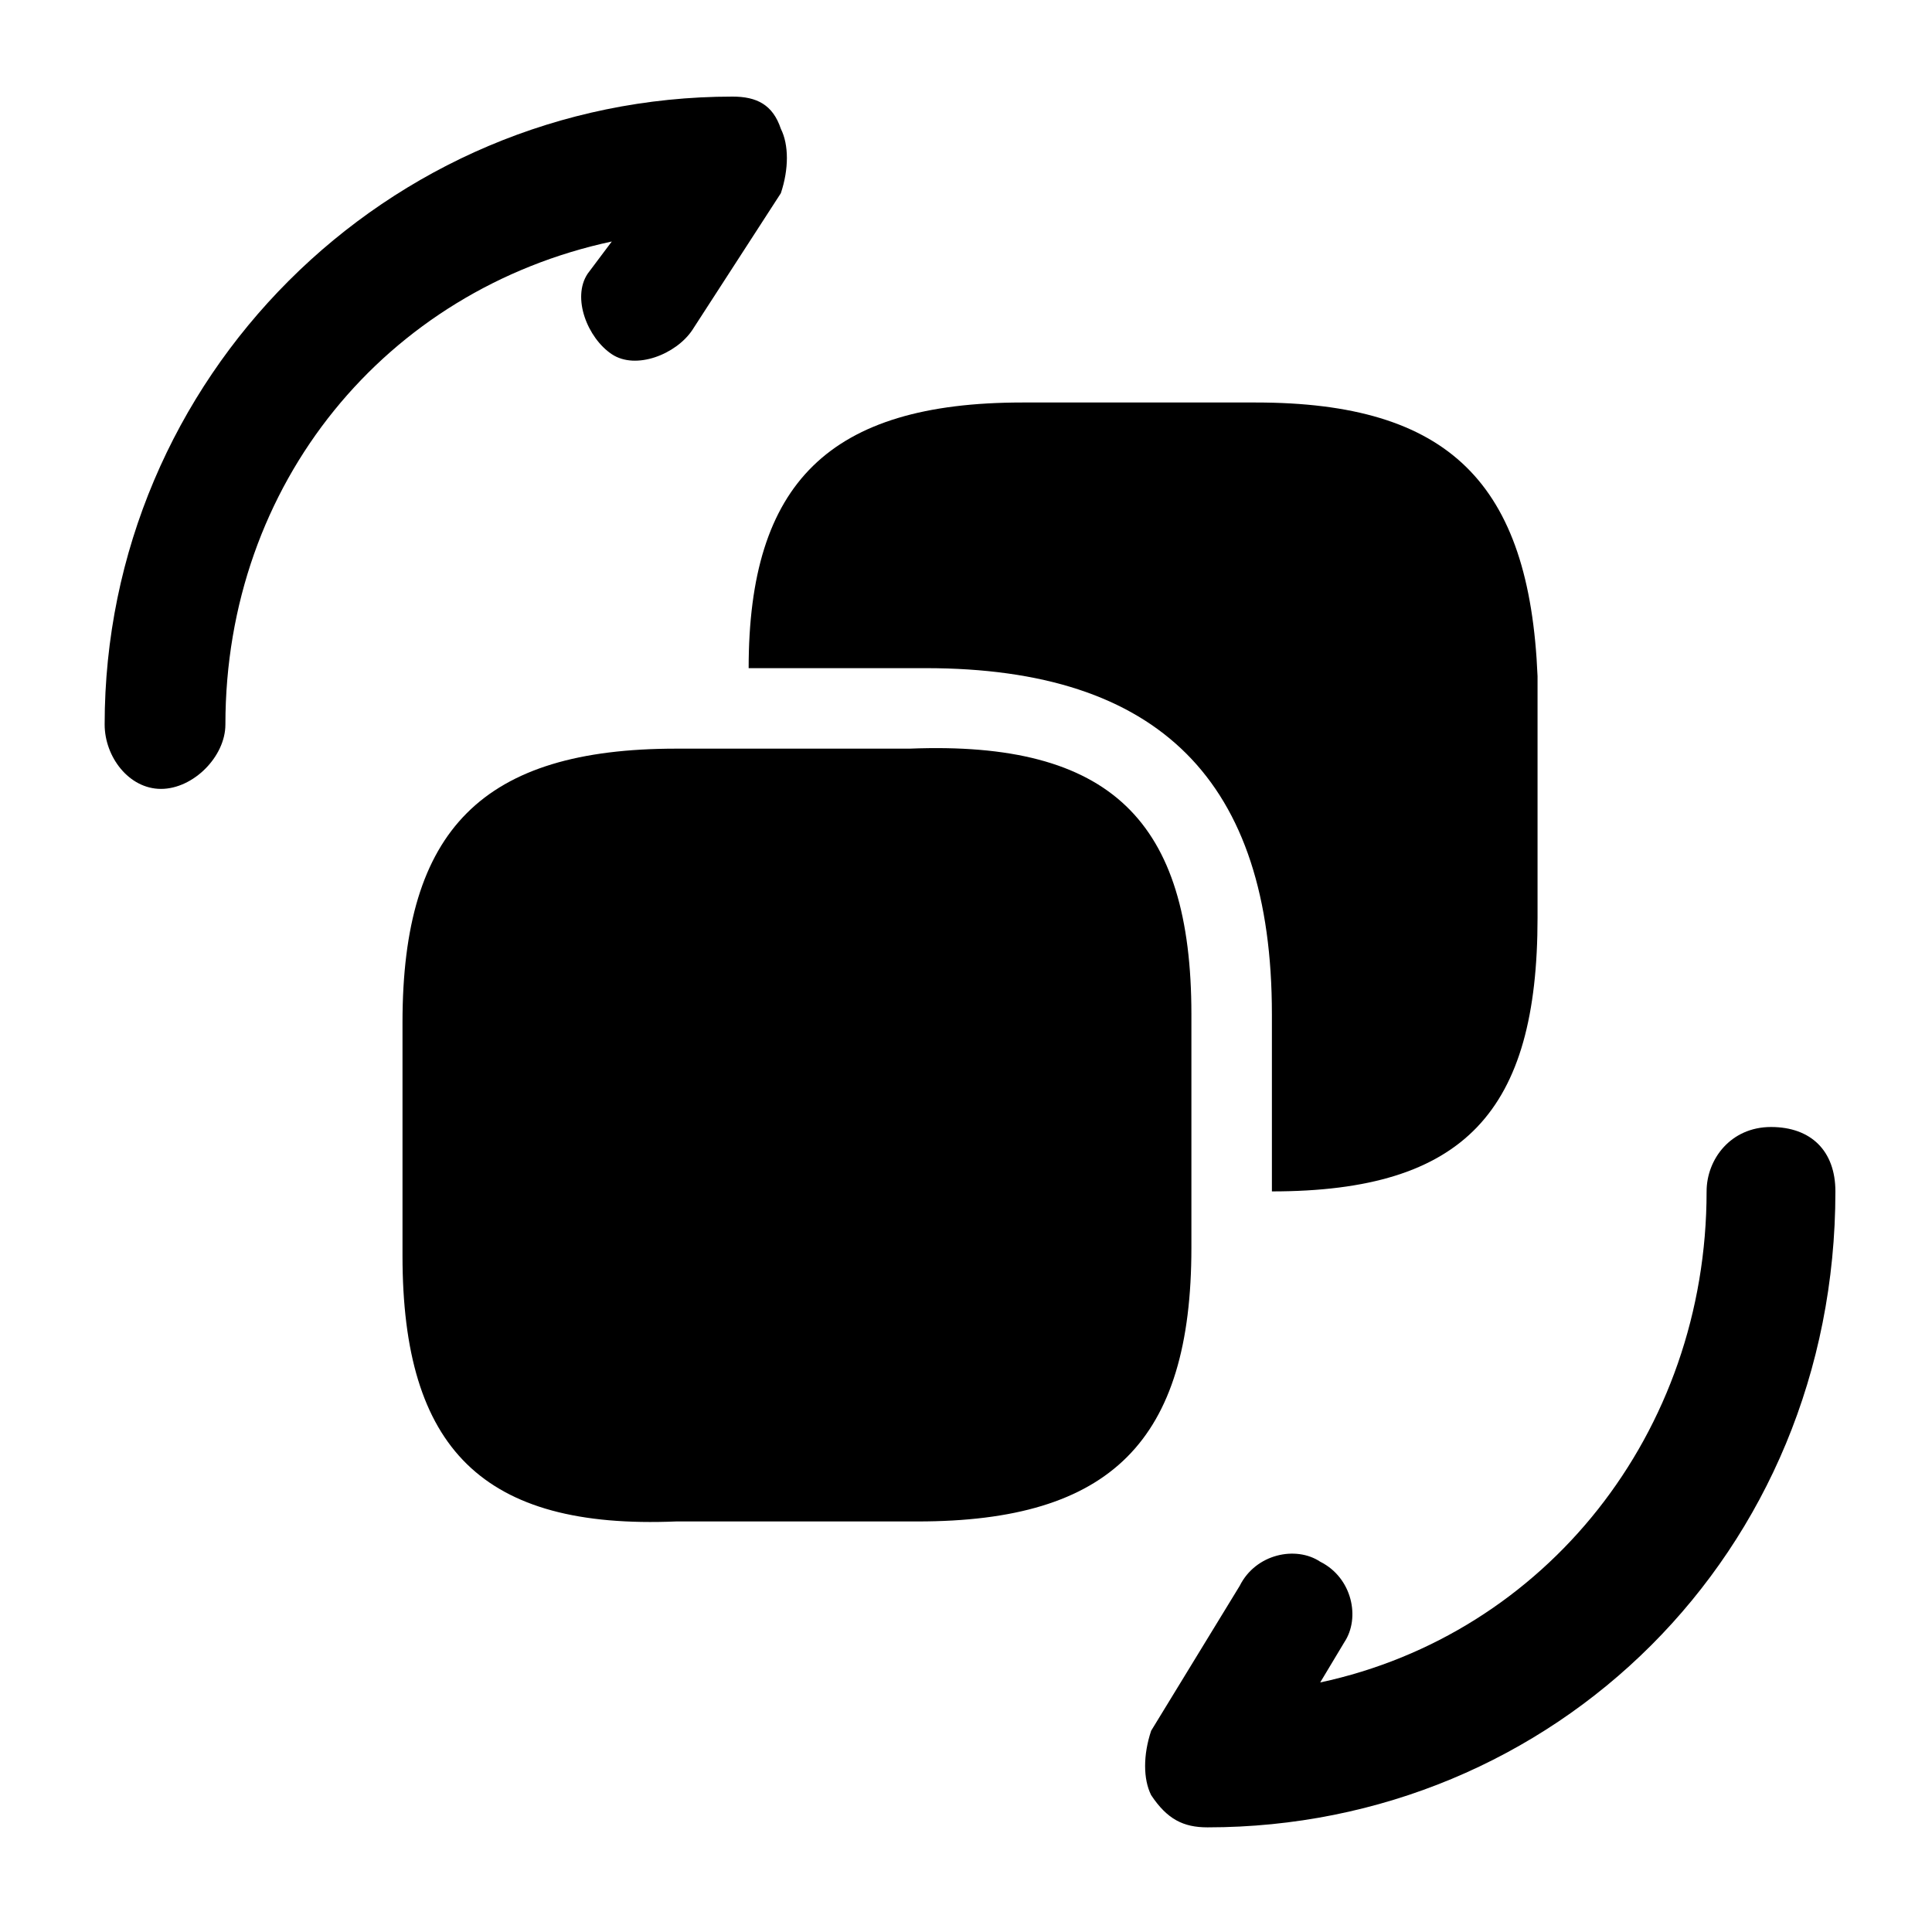
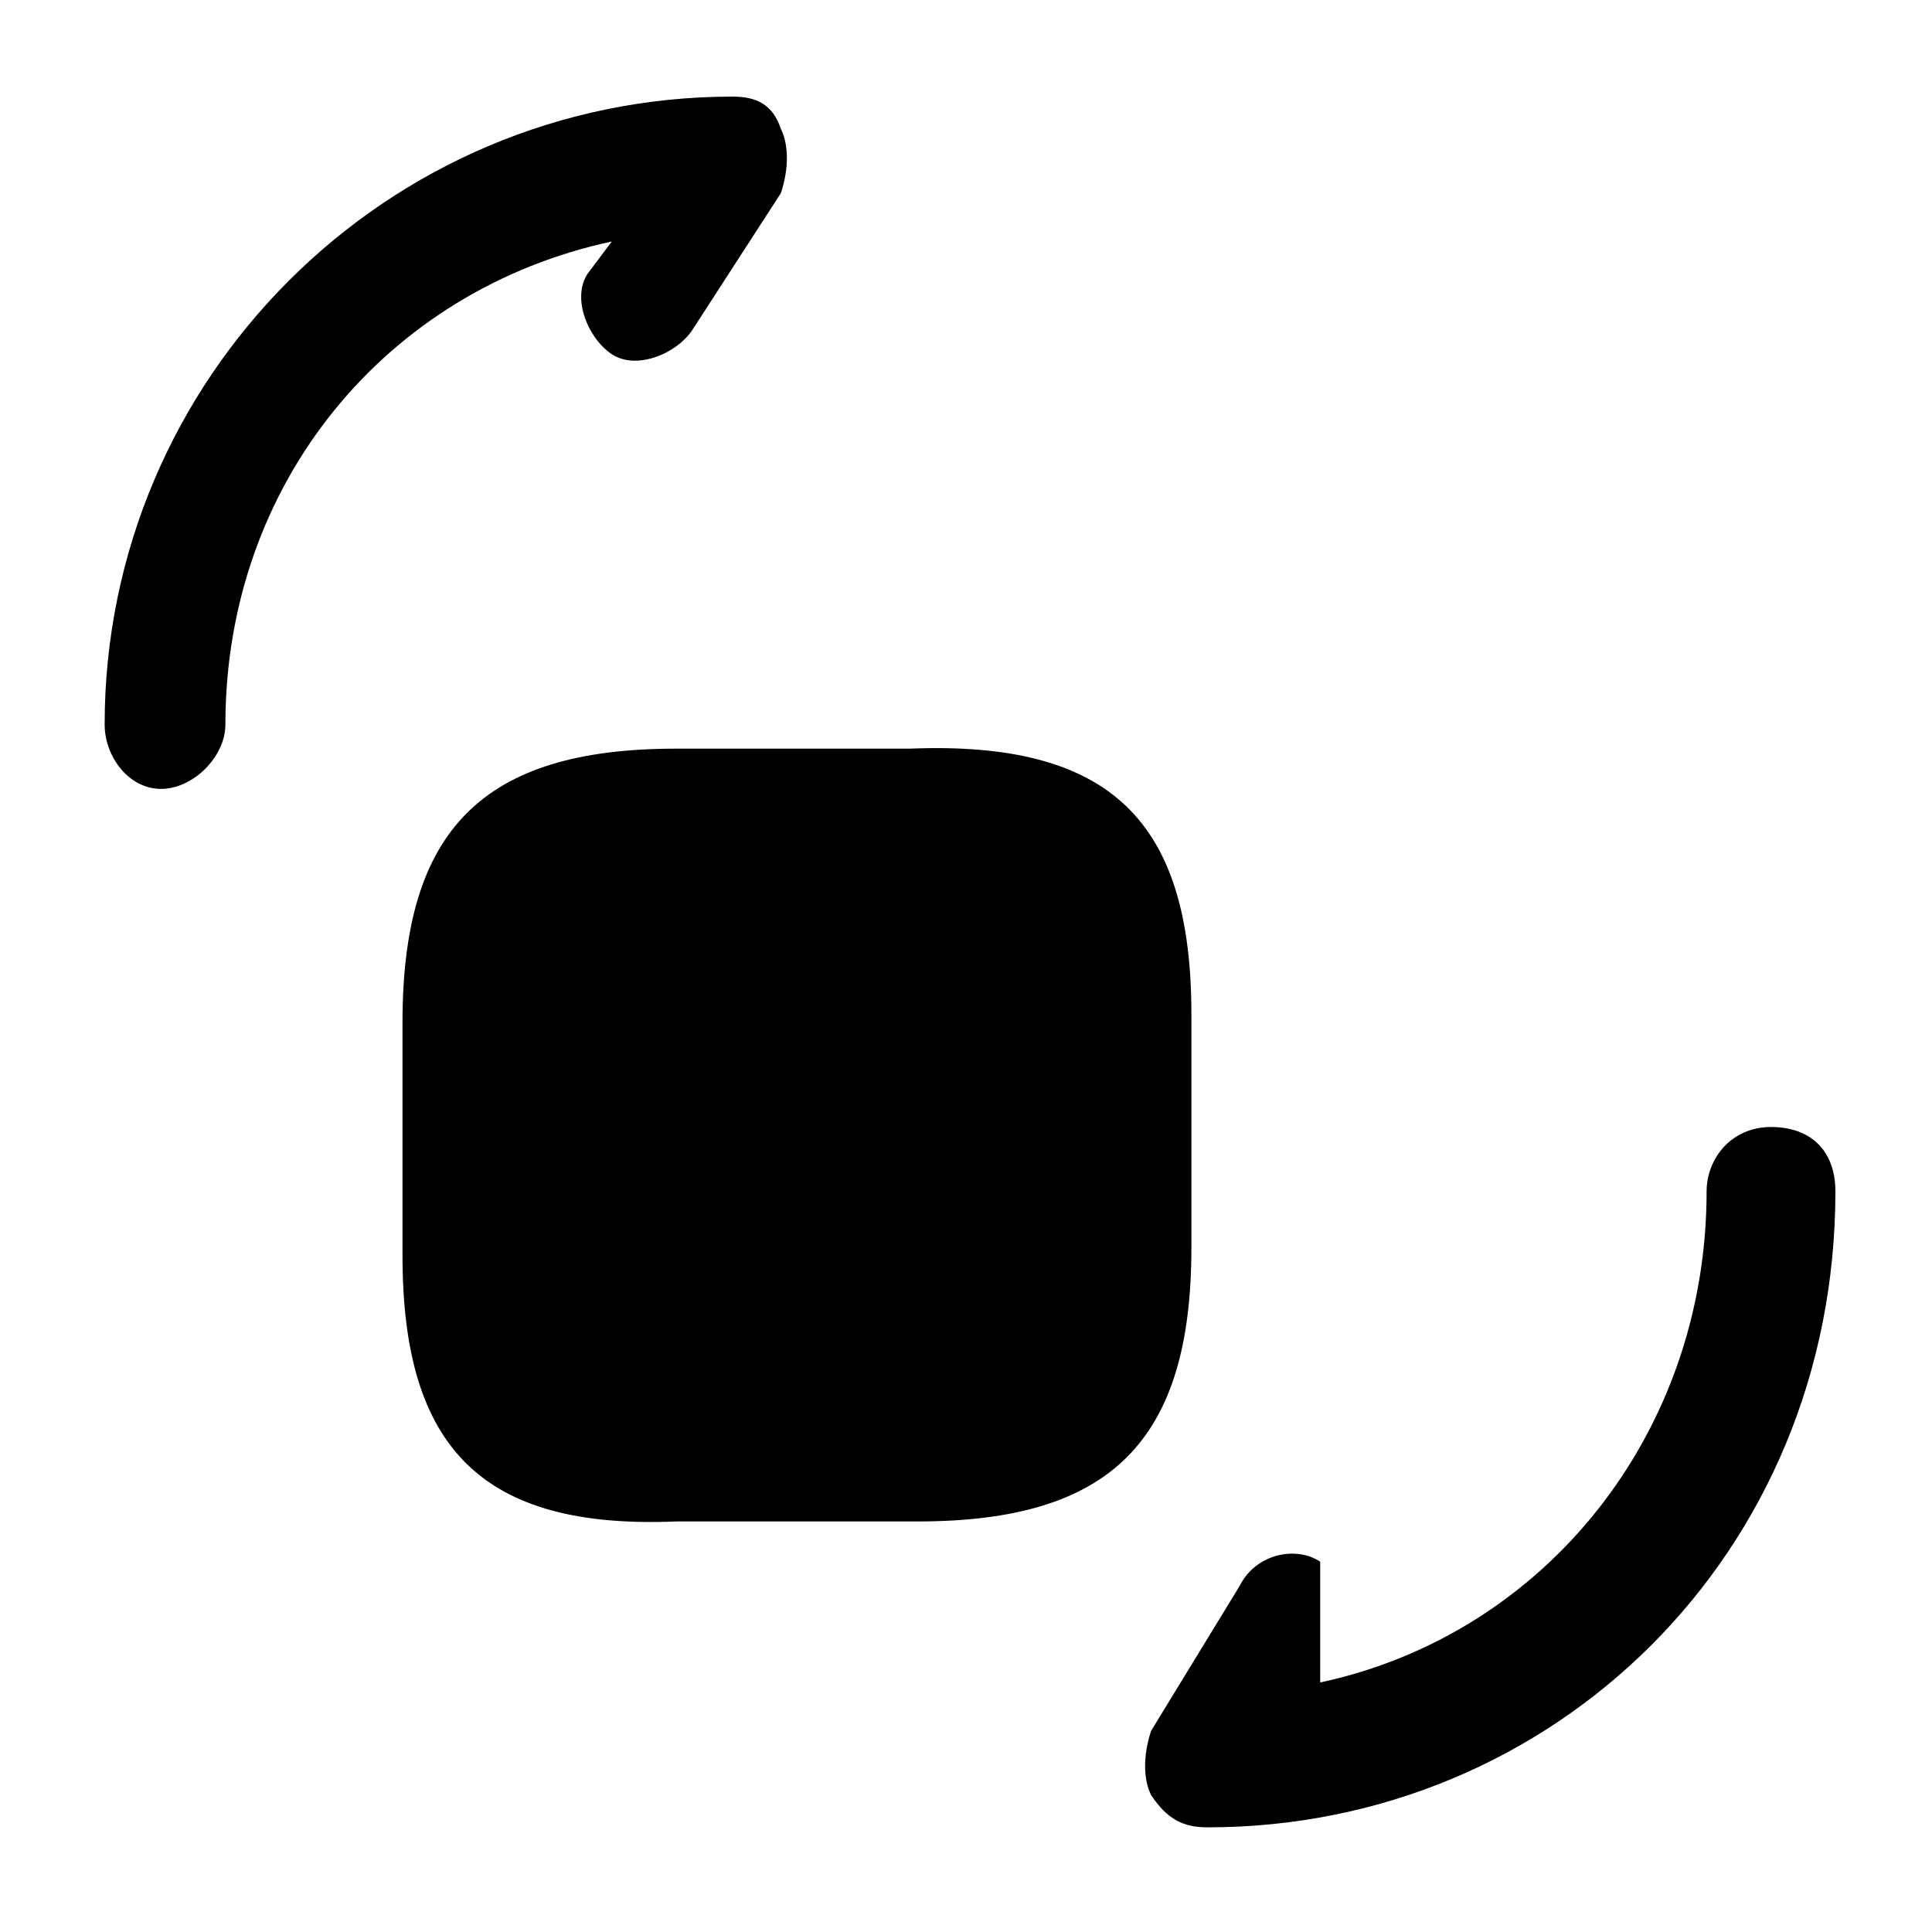
<svg xmlns="http://www.w3.org/2000/svg" width="42" height="42" viewBox="0 0 42 42" fill="none">
-   <path d="M26.25 39.725C25.725 39.725 25.375 39.55 25.025 39.025C24.85 38.675 24.85 38.15 25.025 37.625L26.95 34.475C27.3 33.775 28.175 33.6 28.7 33.95C29.4 34.3 29.575 35.175 29.225 35.7L28.7 36.575C33.6 35.525 37.1 31.15 37.1 25.9C37.1 25.2 37.625 24.5 38.5 24.5C39.375 24.5 39.9 25.025 39.9 25.9C39.9 33.775 33.775 39.725 26.25 39.725Z" fill="black" />
+   <path d="M26.25 39.725C25.725 39.725 25.375 39.55 25.025 39.025C24.85 38.675 24.85 38.15 25.025 37.625L26.95 34.475C27.3 33.775 28.175 33.6 28.7 33.95L28.7 36.575C33.6 35.525 37.1 31.15 37.1 25.9C37.1 25.2 37.625 24.5 38.5 24.5C39.375 24.5 39.9 25.025 39.9 25.9C39.9 33.775 33.775 39.725 26.25 39.725Z" fill="black" />
  <path d="M3.5 17.15C2.8 17.15 2.275 16.45 2.275 15.75C2.275 8.225 8.4 2.1 15.925 2.1C16.45 2.1 16.8 2.275 16.975 2.8C17.15 3.15 17.15 3.675 16.975 4.2L15.05 7.175C14.7 7.7 13.825 8.05 13.3 7.7C12.775 7.35 12.425 6.475 12.775 5.95L13.3 5.25C8.4 6.3 4.9 10.5 4.9 15.75C4.9 16.45 4.2 17.15 3.5 17.15Z" fill="black" />
  <path d="M25.9 22.05V27.125C25.9 31.325 24.15 33.075 19.95 33.075H14.7C10.5 33.25 8.75 31.5 8.75 27.3V22.225C8.75 18.025 10.5 16.275 14.7 16.275H19.775C24.15 16.1 25.9 17.85 25.9 22.05Z" fill="black" />
-   <path d="M27.3 8.75H22.225C18.025 8.75 16.275 10.5 16.275 14.525H20.125C25.2 14.525 27.65 16.975 27.65 22.05V25.9C31.85 25.9 33.425 24.15 33.425 19.95V14.7C33.25 10.5 31.5 8.75 27.3 8.75Z" fill="black" />
</svg>